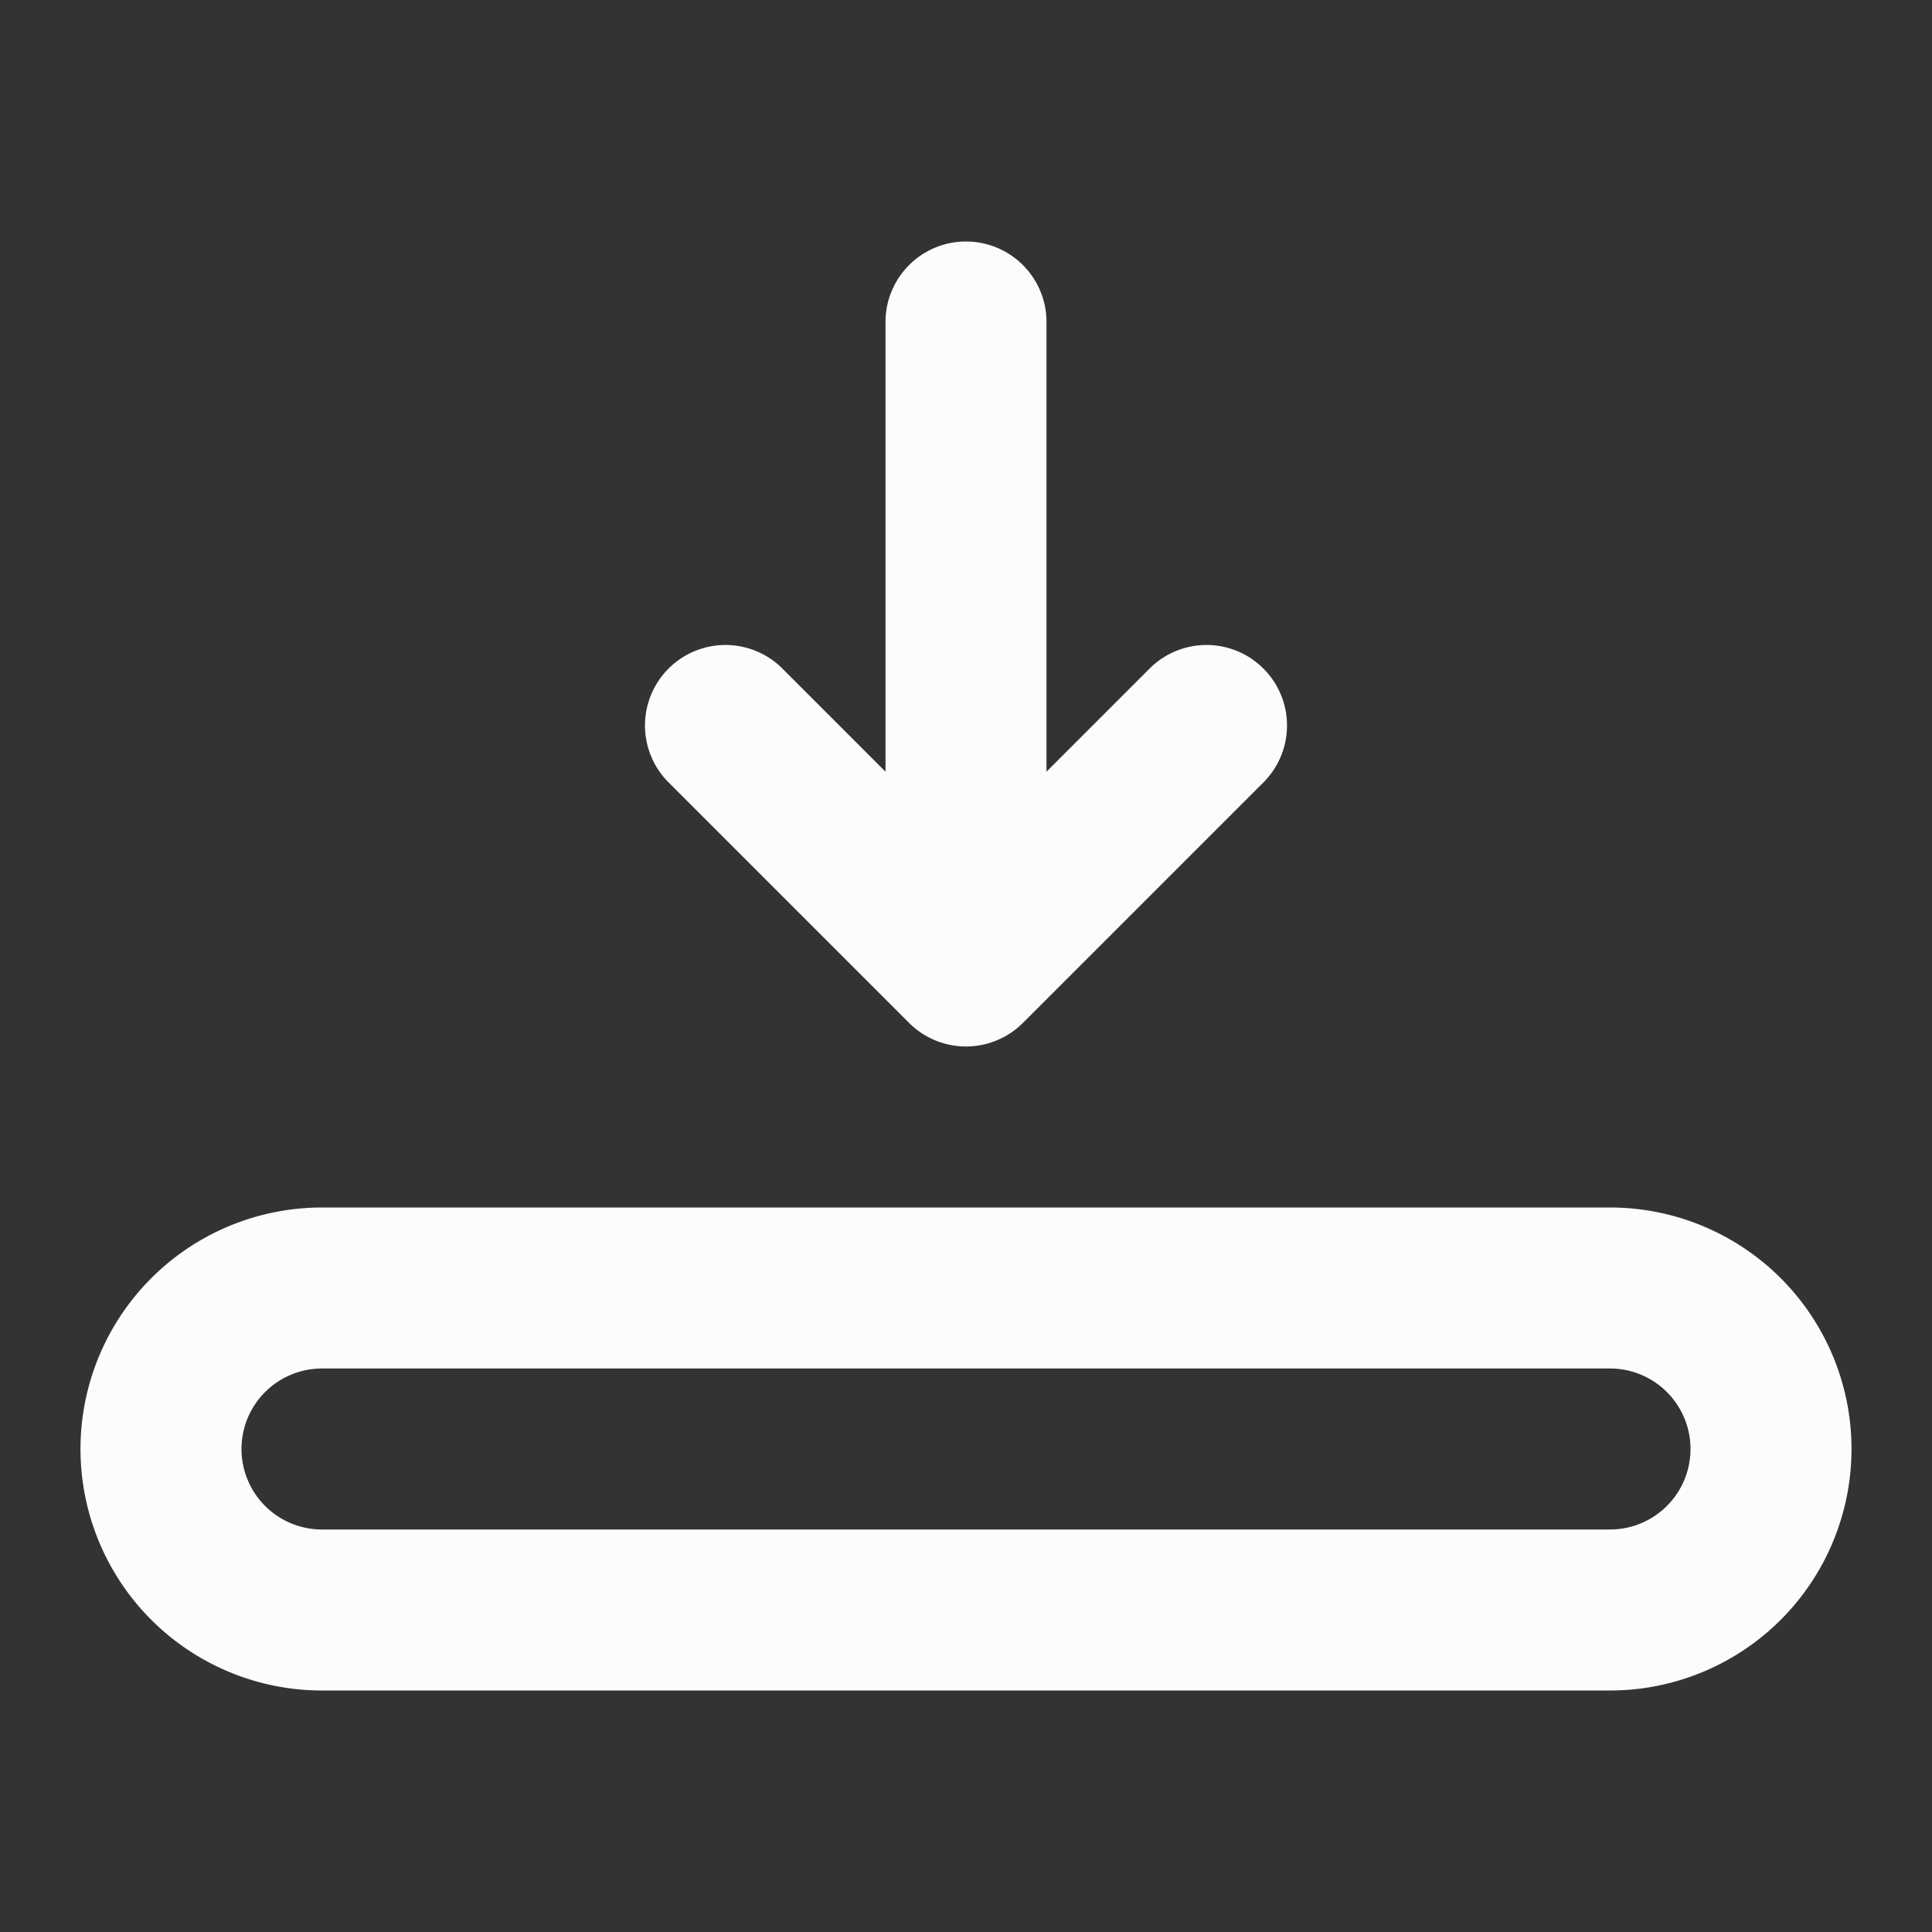
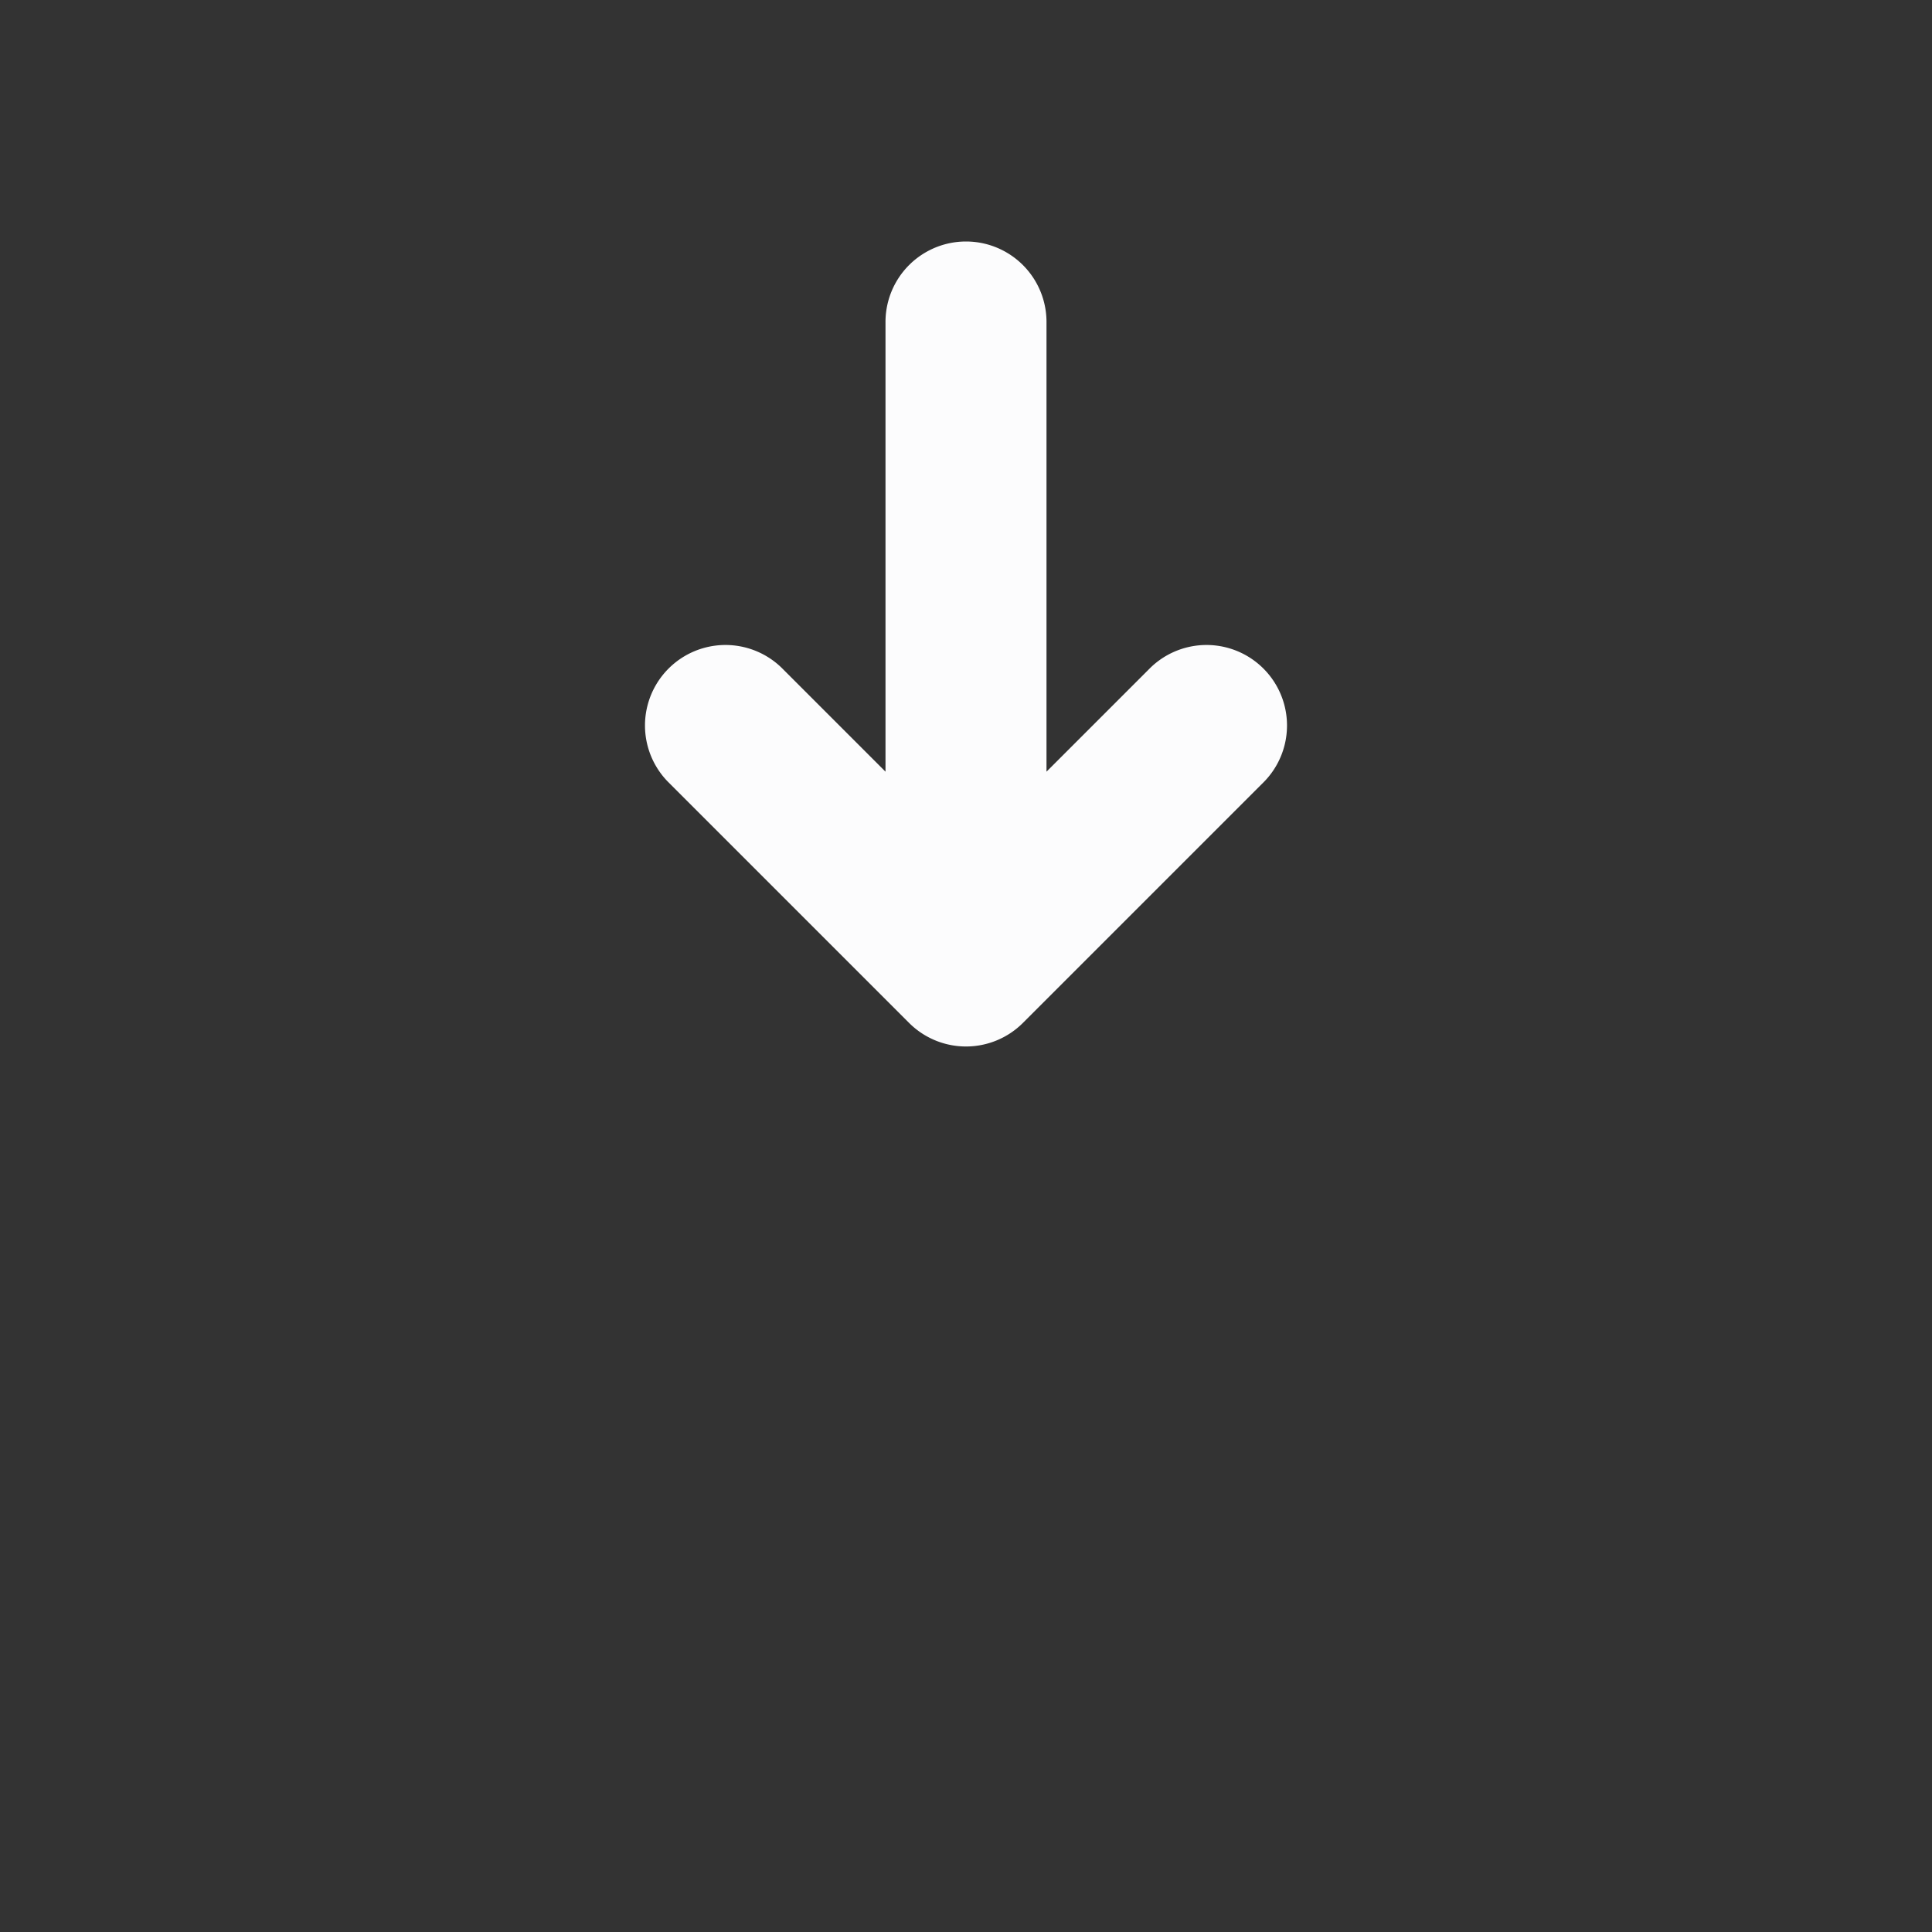
<svg xmlns="http://www.w3.org/2000/svg" width="24" height="24" fill="none">
  <rect width="100%" height="100%" fill="#333333" stroke="none" />
-   <path fill="#FCFCFD" fill-rule="evenodd" d="M20 17H4a1 1 0 1 0 0 2h16a1 1 0 1 0 0-2M4 15a3 3 0 1 0 0 6h16a3 3 0 1 0 0-6z" clip-rule="evenodd" />
  <path fill="#FCFCFD" d="M13 4a1 1 0 1 0-2 0v5.586L9.707 8.293a1 1 0 0 0-1.414 1.414l3 3a1 1 0 0 0 1.414 0l3-3a1 1 0 0 0-1.414-1.414L13 9.586z" />
</svg>